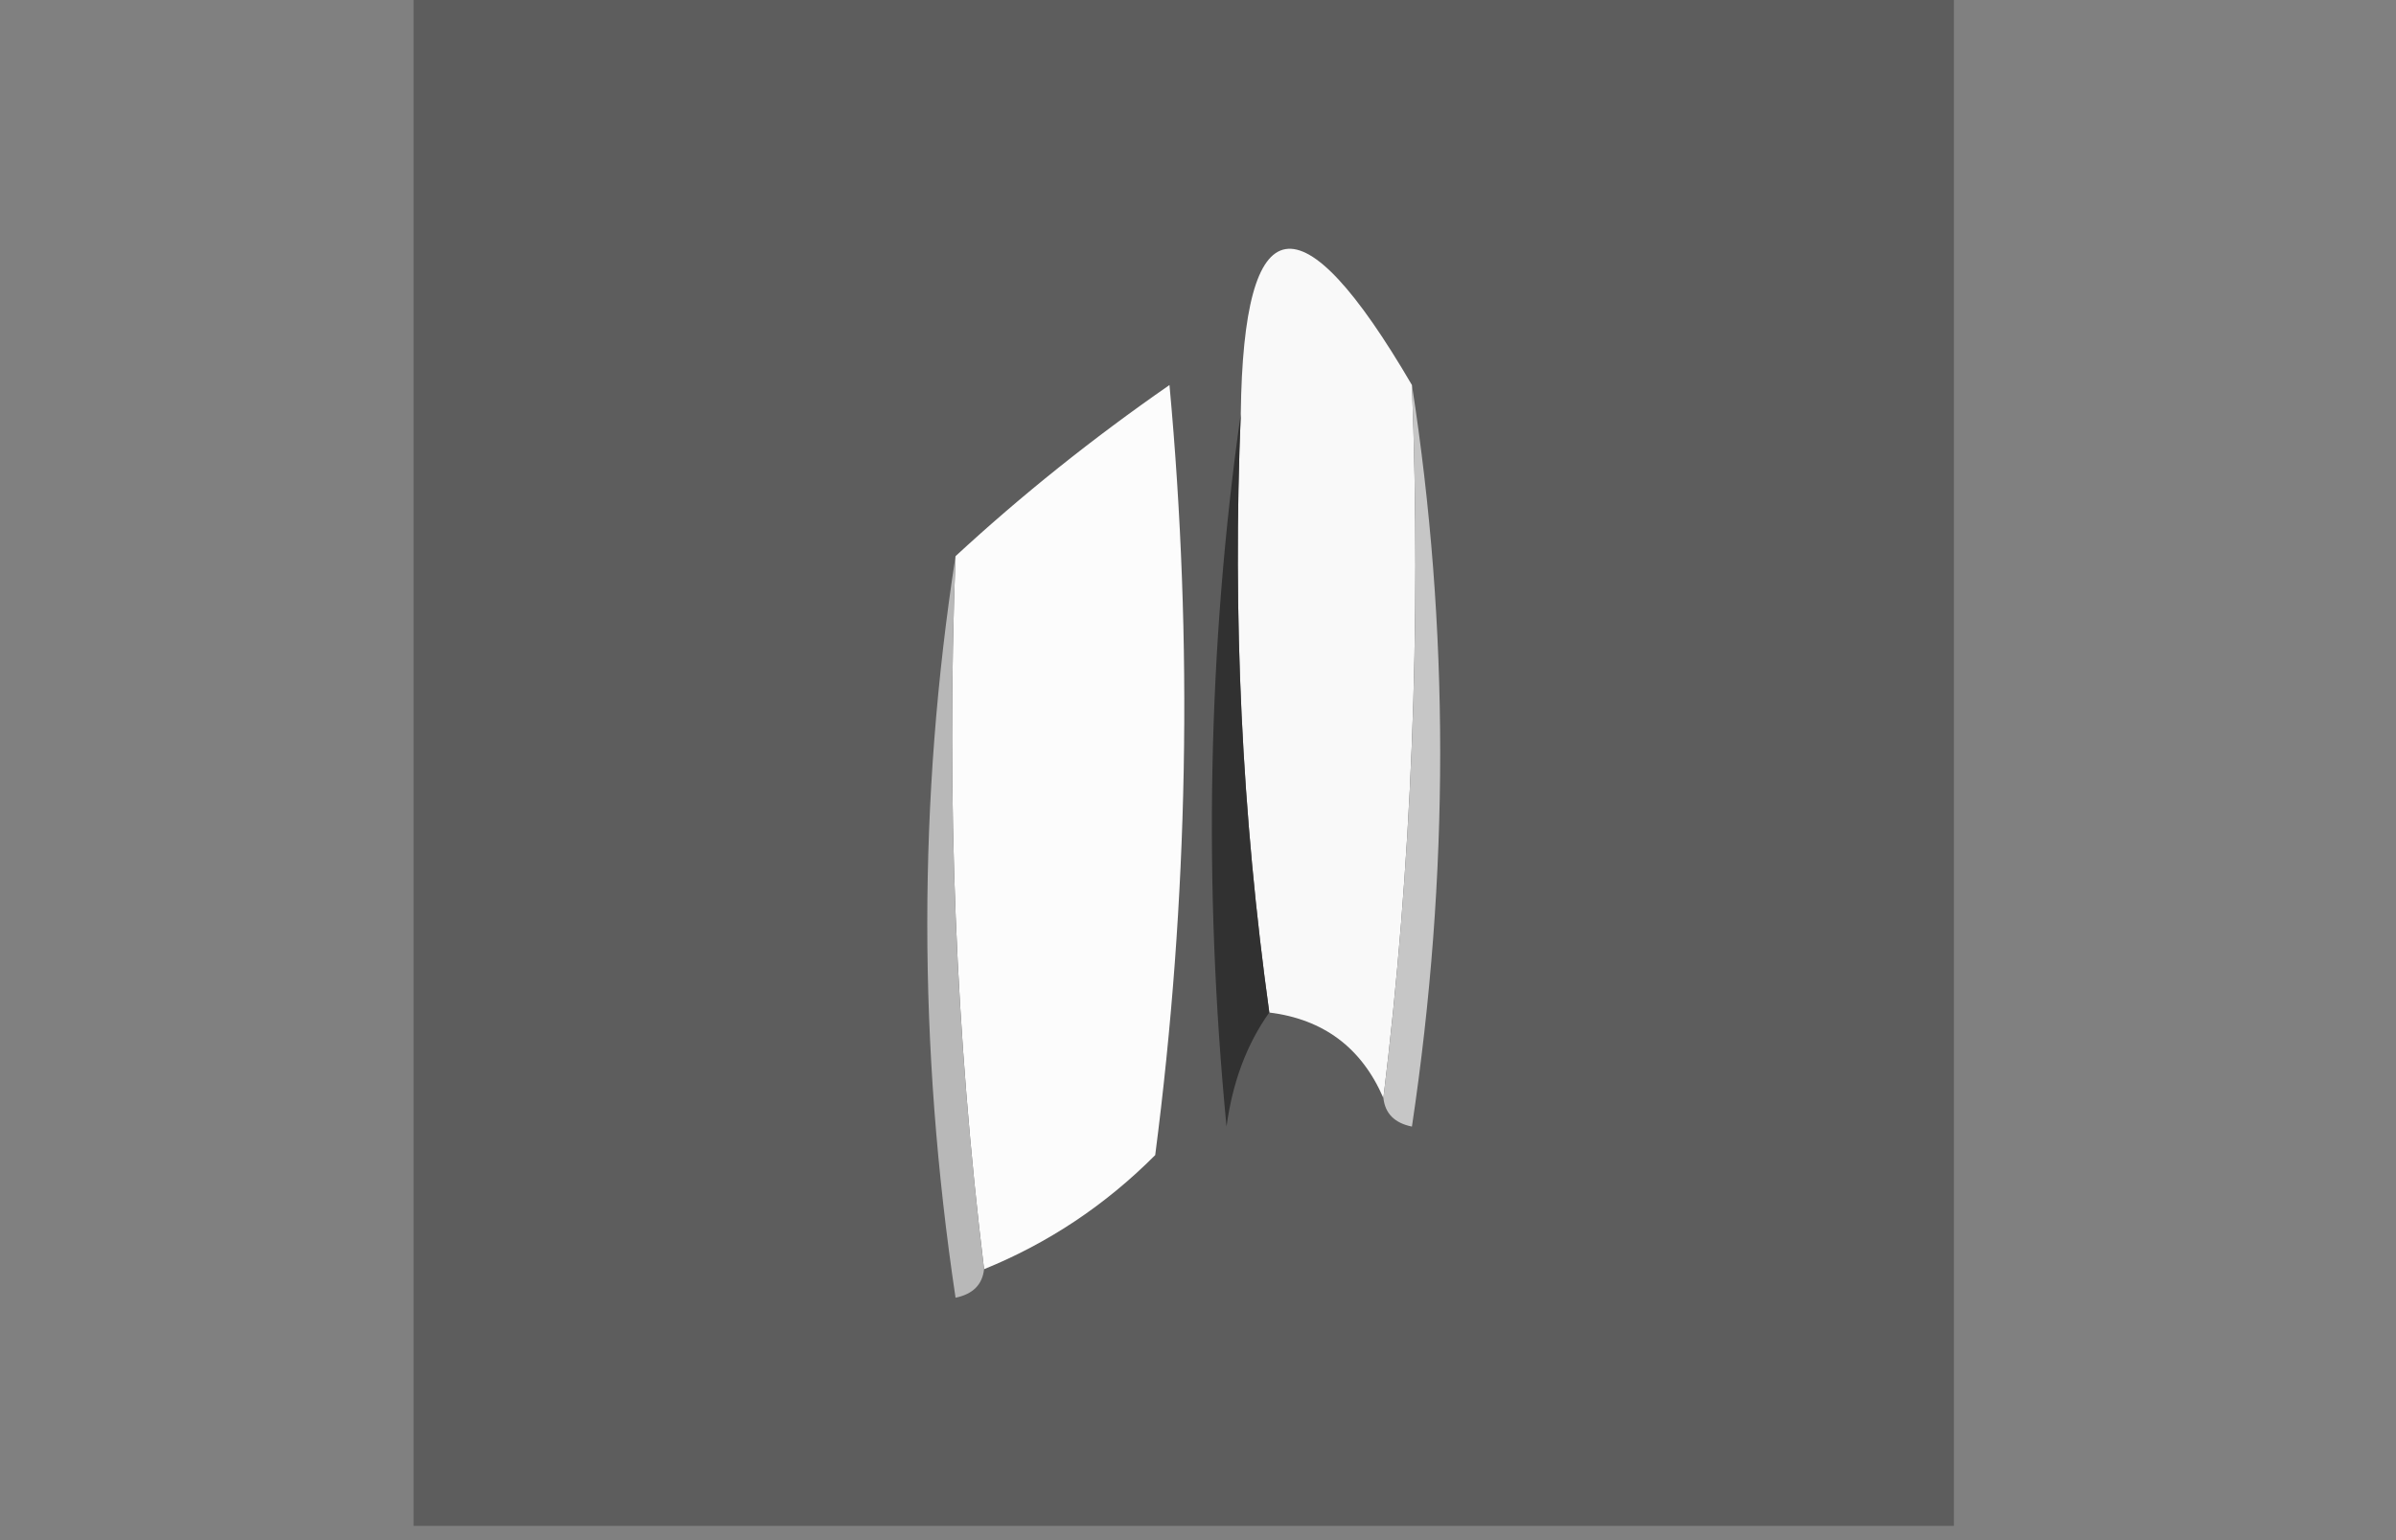
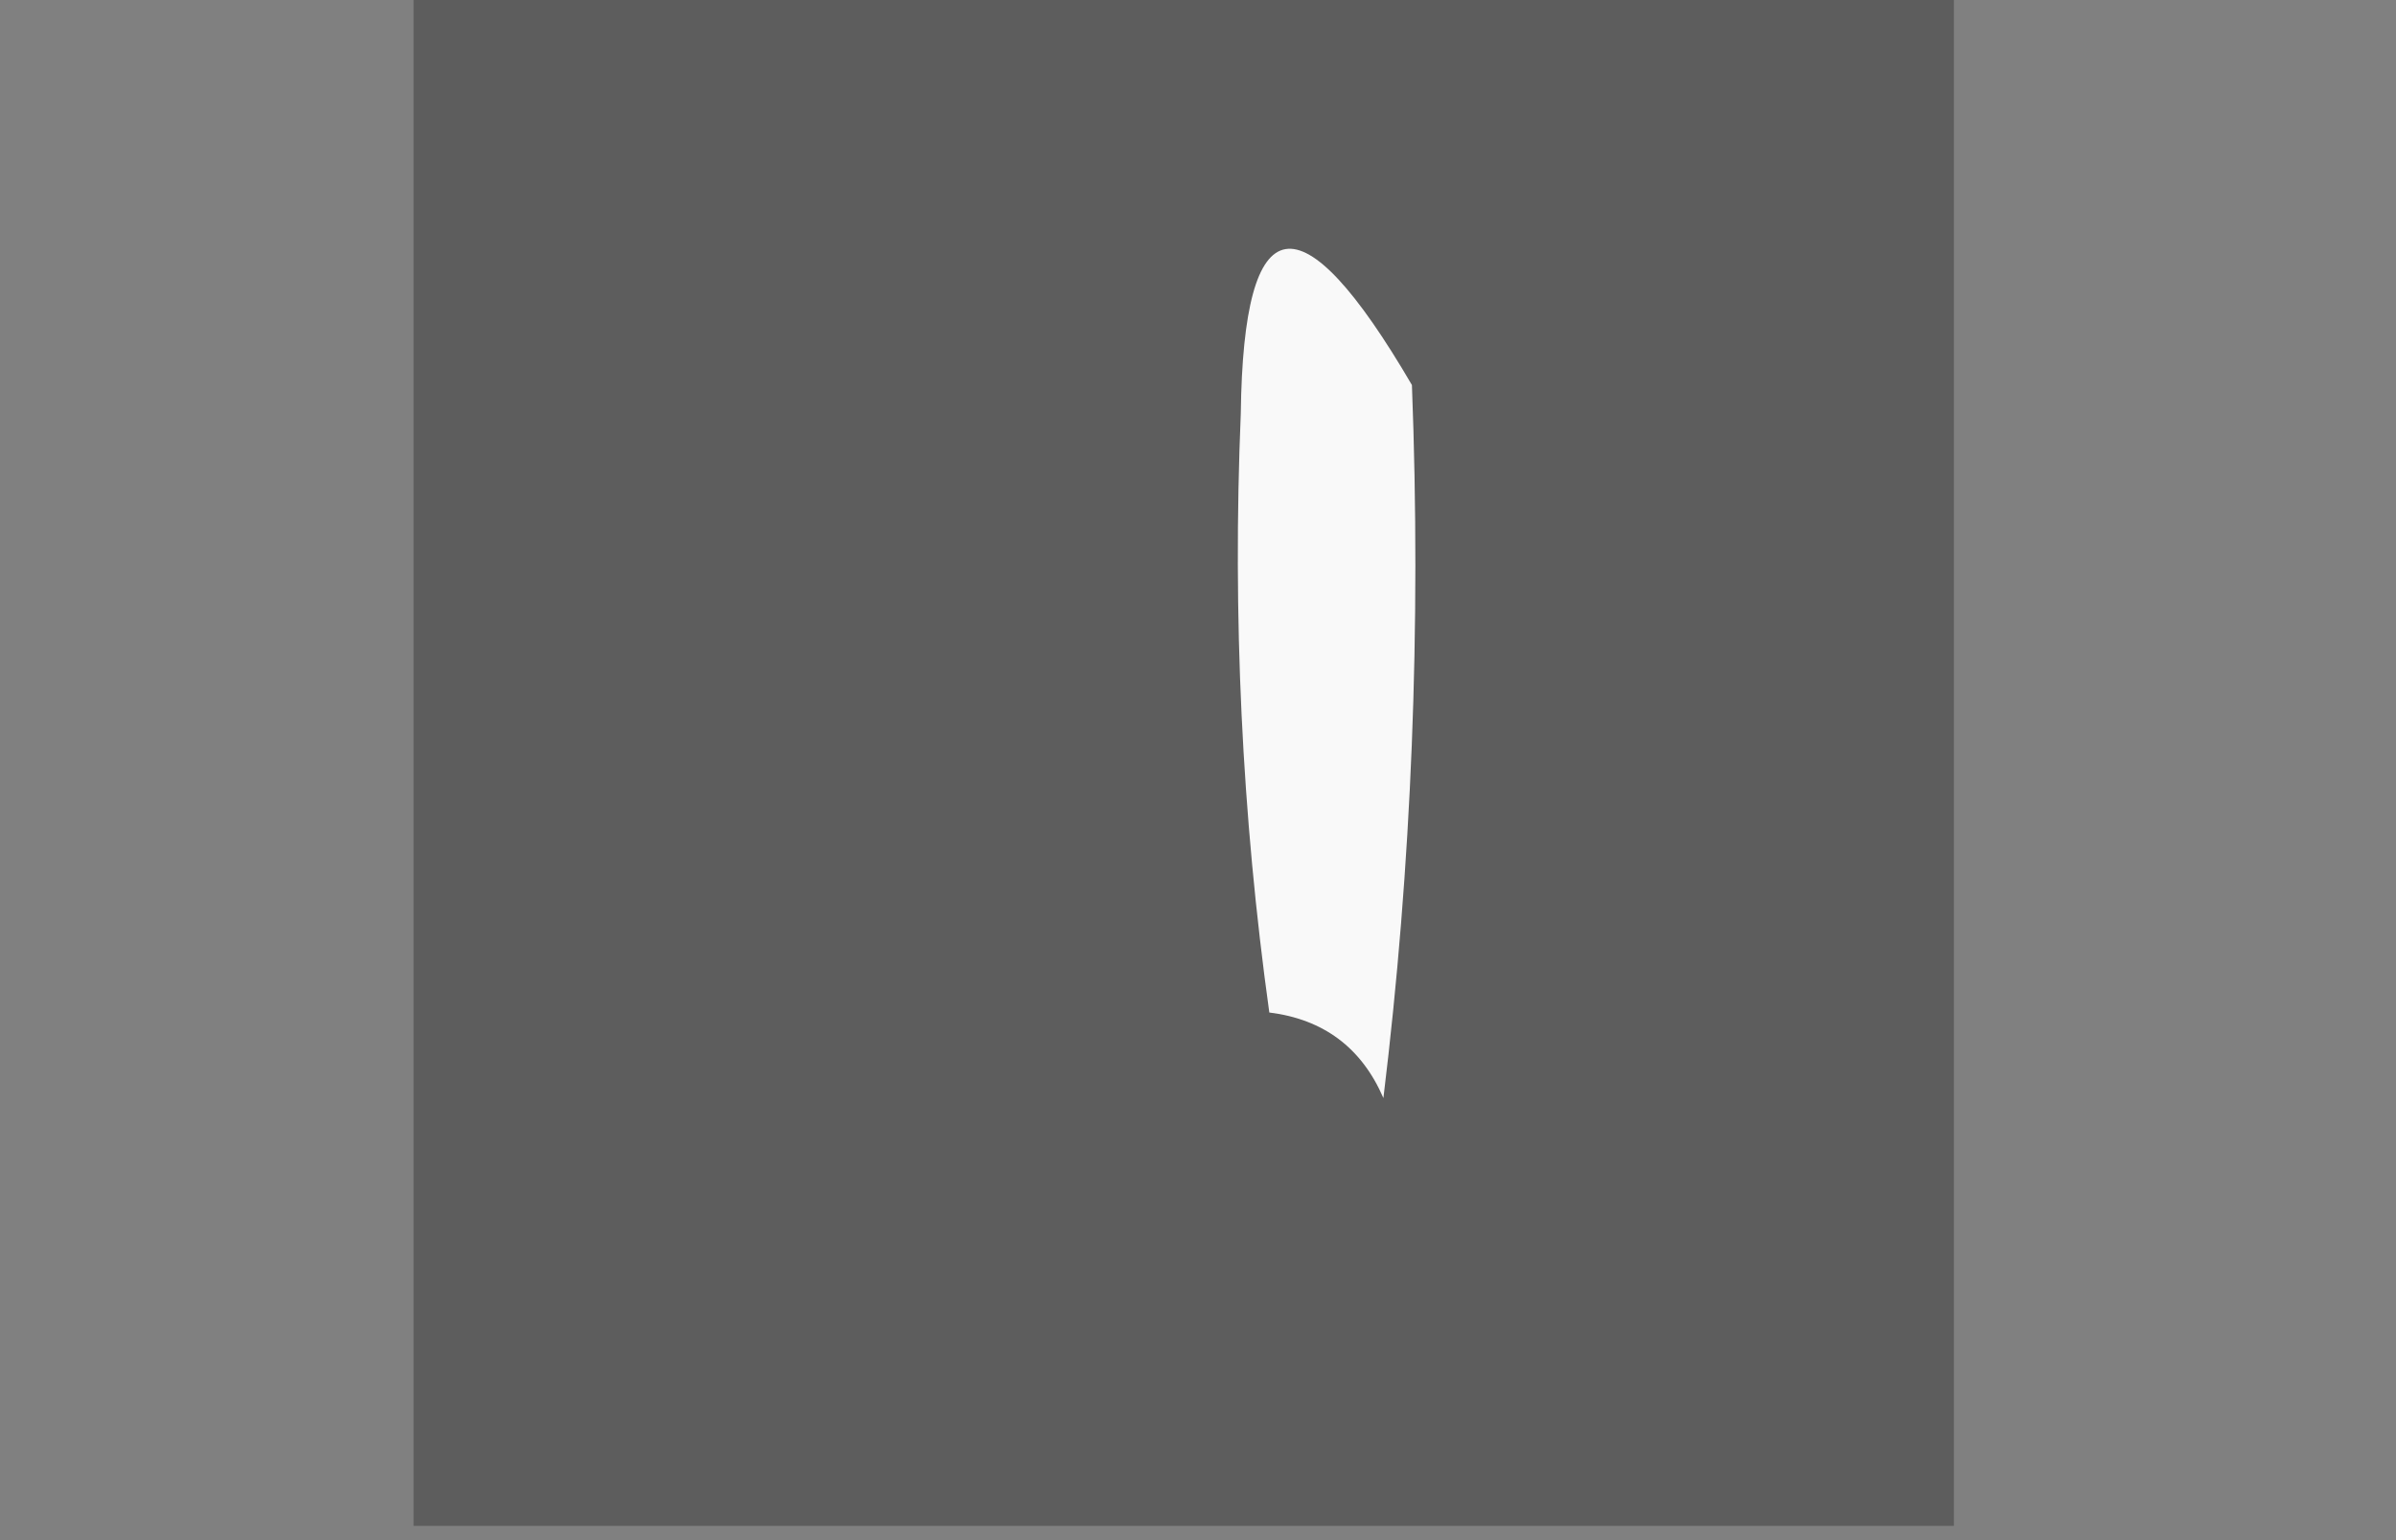
<svg xmlns="http://www.w3.org/2000/svg" version="1.1" width="84px" height="54px" style="shape-rendering:geometricPrecision; text-rendering:geometricPrecision; image-rendering:optimizeQuality; fill-rule:evenodd; clip-rule:evenodd">
  <rect width="100%" height="100%" fill="#808080" stroke="none" />
  <g>
    <path style="opacity:0.995" fill="#5d5d5d" d="M 14.5,-0.5 C 32.5,-0.5 50.5,-0.5 68.5,-0.5C 68.5,17.5 68.5,35.5 68.5,53.5C 50.5,53.5 32.5,53.5 14.5,53.5C 14.5,35.5 14.5,17.5 14.5,-0.5 Z" />
  </g>
  <g>
    <path style="opacity:1" fill="#f9f9f9" d="M 49.5,13.5 C 49.826,22.017 49.493,30.35 48.5,38.5C 47.738,36.738 46.404,35.738 44.5,35.5C 43.538,28.588 43.205,21.588 43.5,14.5C 43.592,7.145 45.592,6.812 49.5,13.5 Z" />
  </g>
  <g>
-     <path style="opacity:1" fill="#fcfcfc" d="M 34.5,44.5 C 33.507,36.35 33.174,28.017 33.5,19.5C 35.812,17.364 38.312,15.364 41,13.5C 41.832,22.518 41.665,31.518 40.5,40.5C 38.754,42.252 36.754,43.585 34.5,44.5 Z" />
-   </g>
+     </g>
  <g>
-     <path style="opacity:1" fill="#313131" d="M 43.5,14.5 C 43.205,21.588 43.538,28.588 44.5,35.5C 43.71,36.608 43.21,37.942 43,39.5C 42.177,30.99 42.343,22.656 43.5,14.5 Z" />
-   </g>
+     </g>
  <g>
-     <path style="opacity:1" fill="#c6c6c6" d="M 49.5,13.5 C 50.821,22.009 50.821,30.675 49.5,39.5C 48.893,39.376 48.56,39.043 48.5,38.5C 49.493,30.35 49.826,22.017 49.5,13.5 Z" />
-   </g>
+     </g>
  <g>
-     <path style="opacity:1" fill="#b8b8b8" d="M 33.5,19.5 C 33.174,28.017 33.507,36.35 34.5,44.5C 34.44,45.043 34.107,45.376 33.5,45.5C 32.179,36.675 32.179,28.009 33.5,19.5 Z" />
-   </g>
+     </g>
</svg>